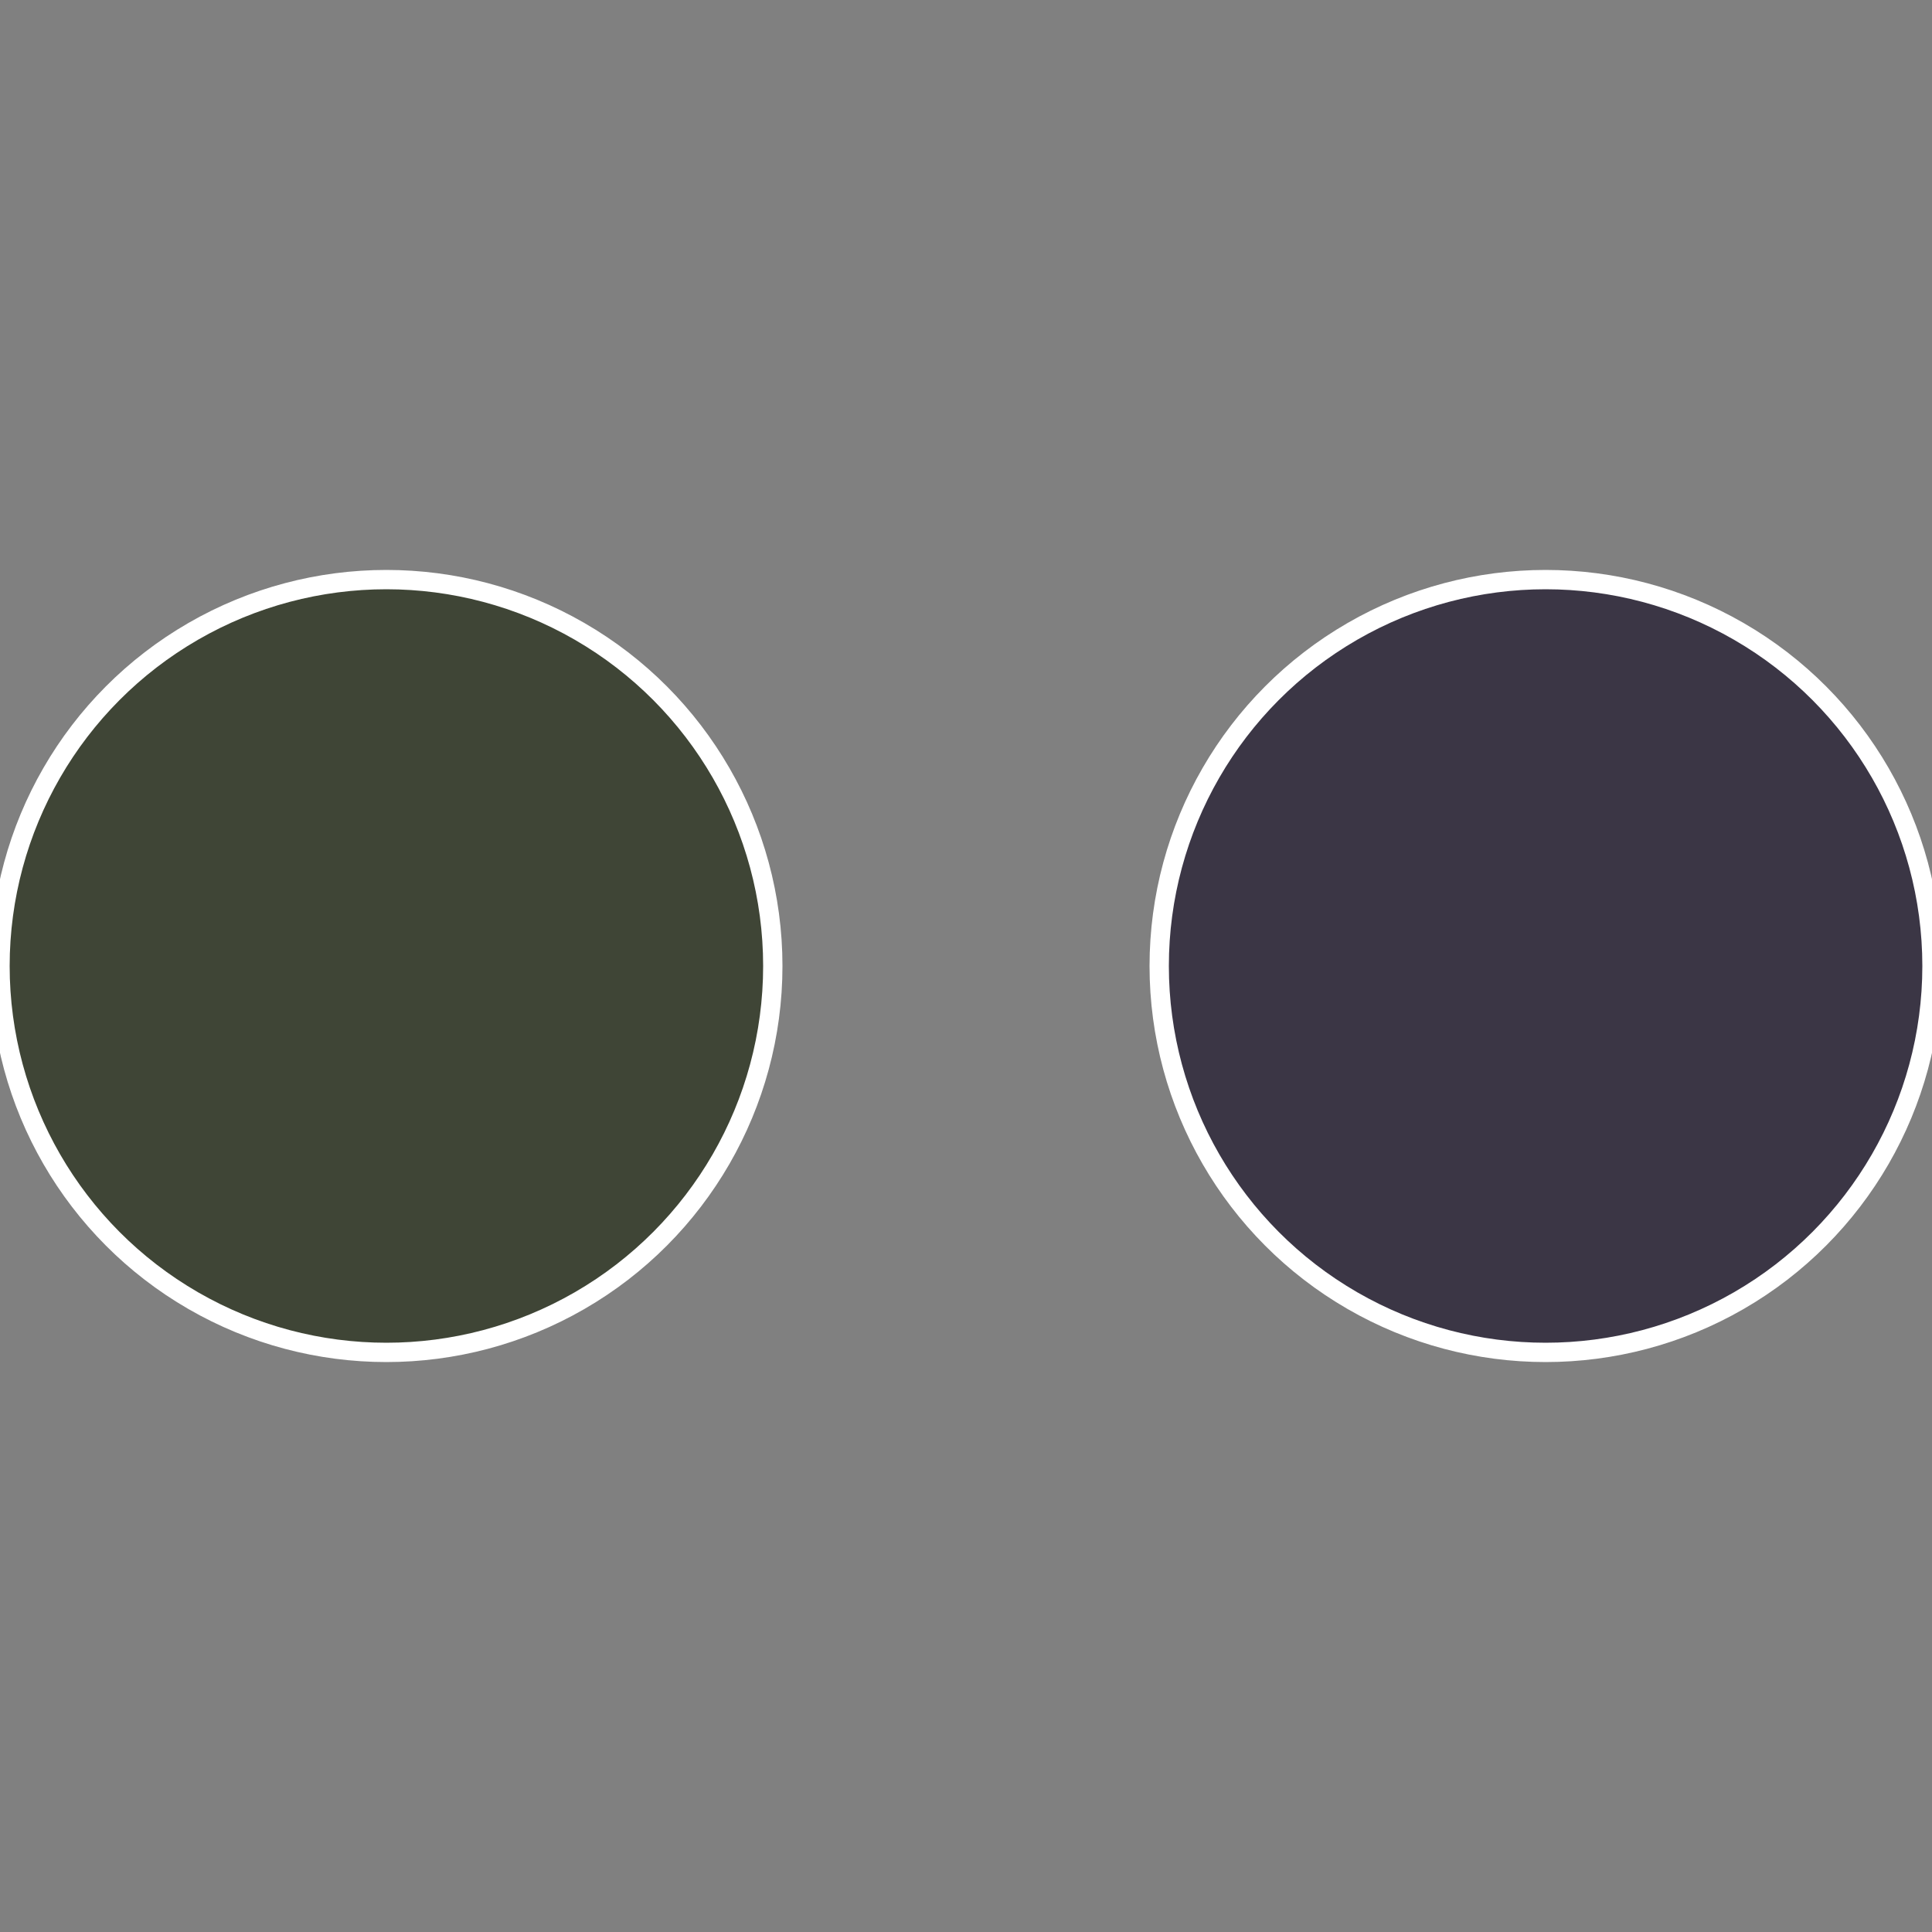
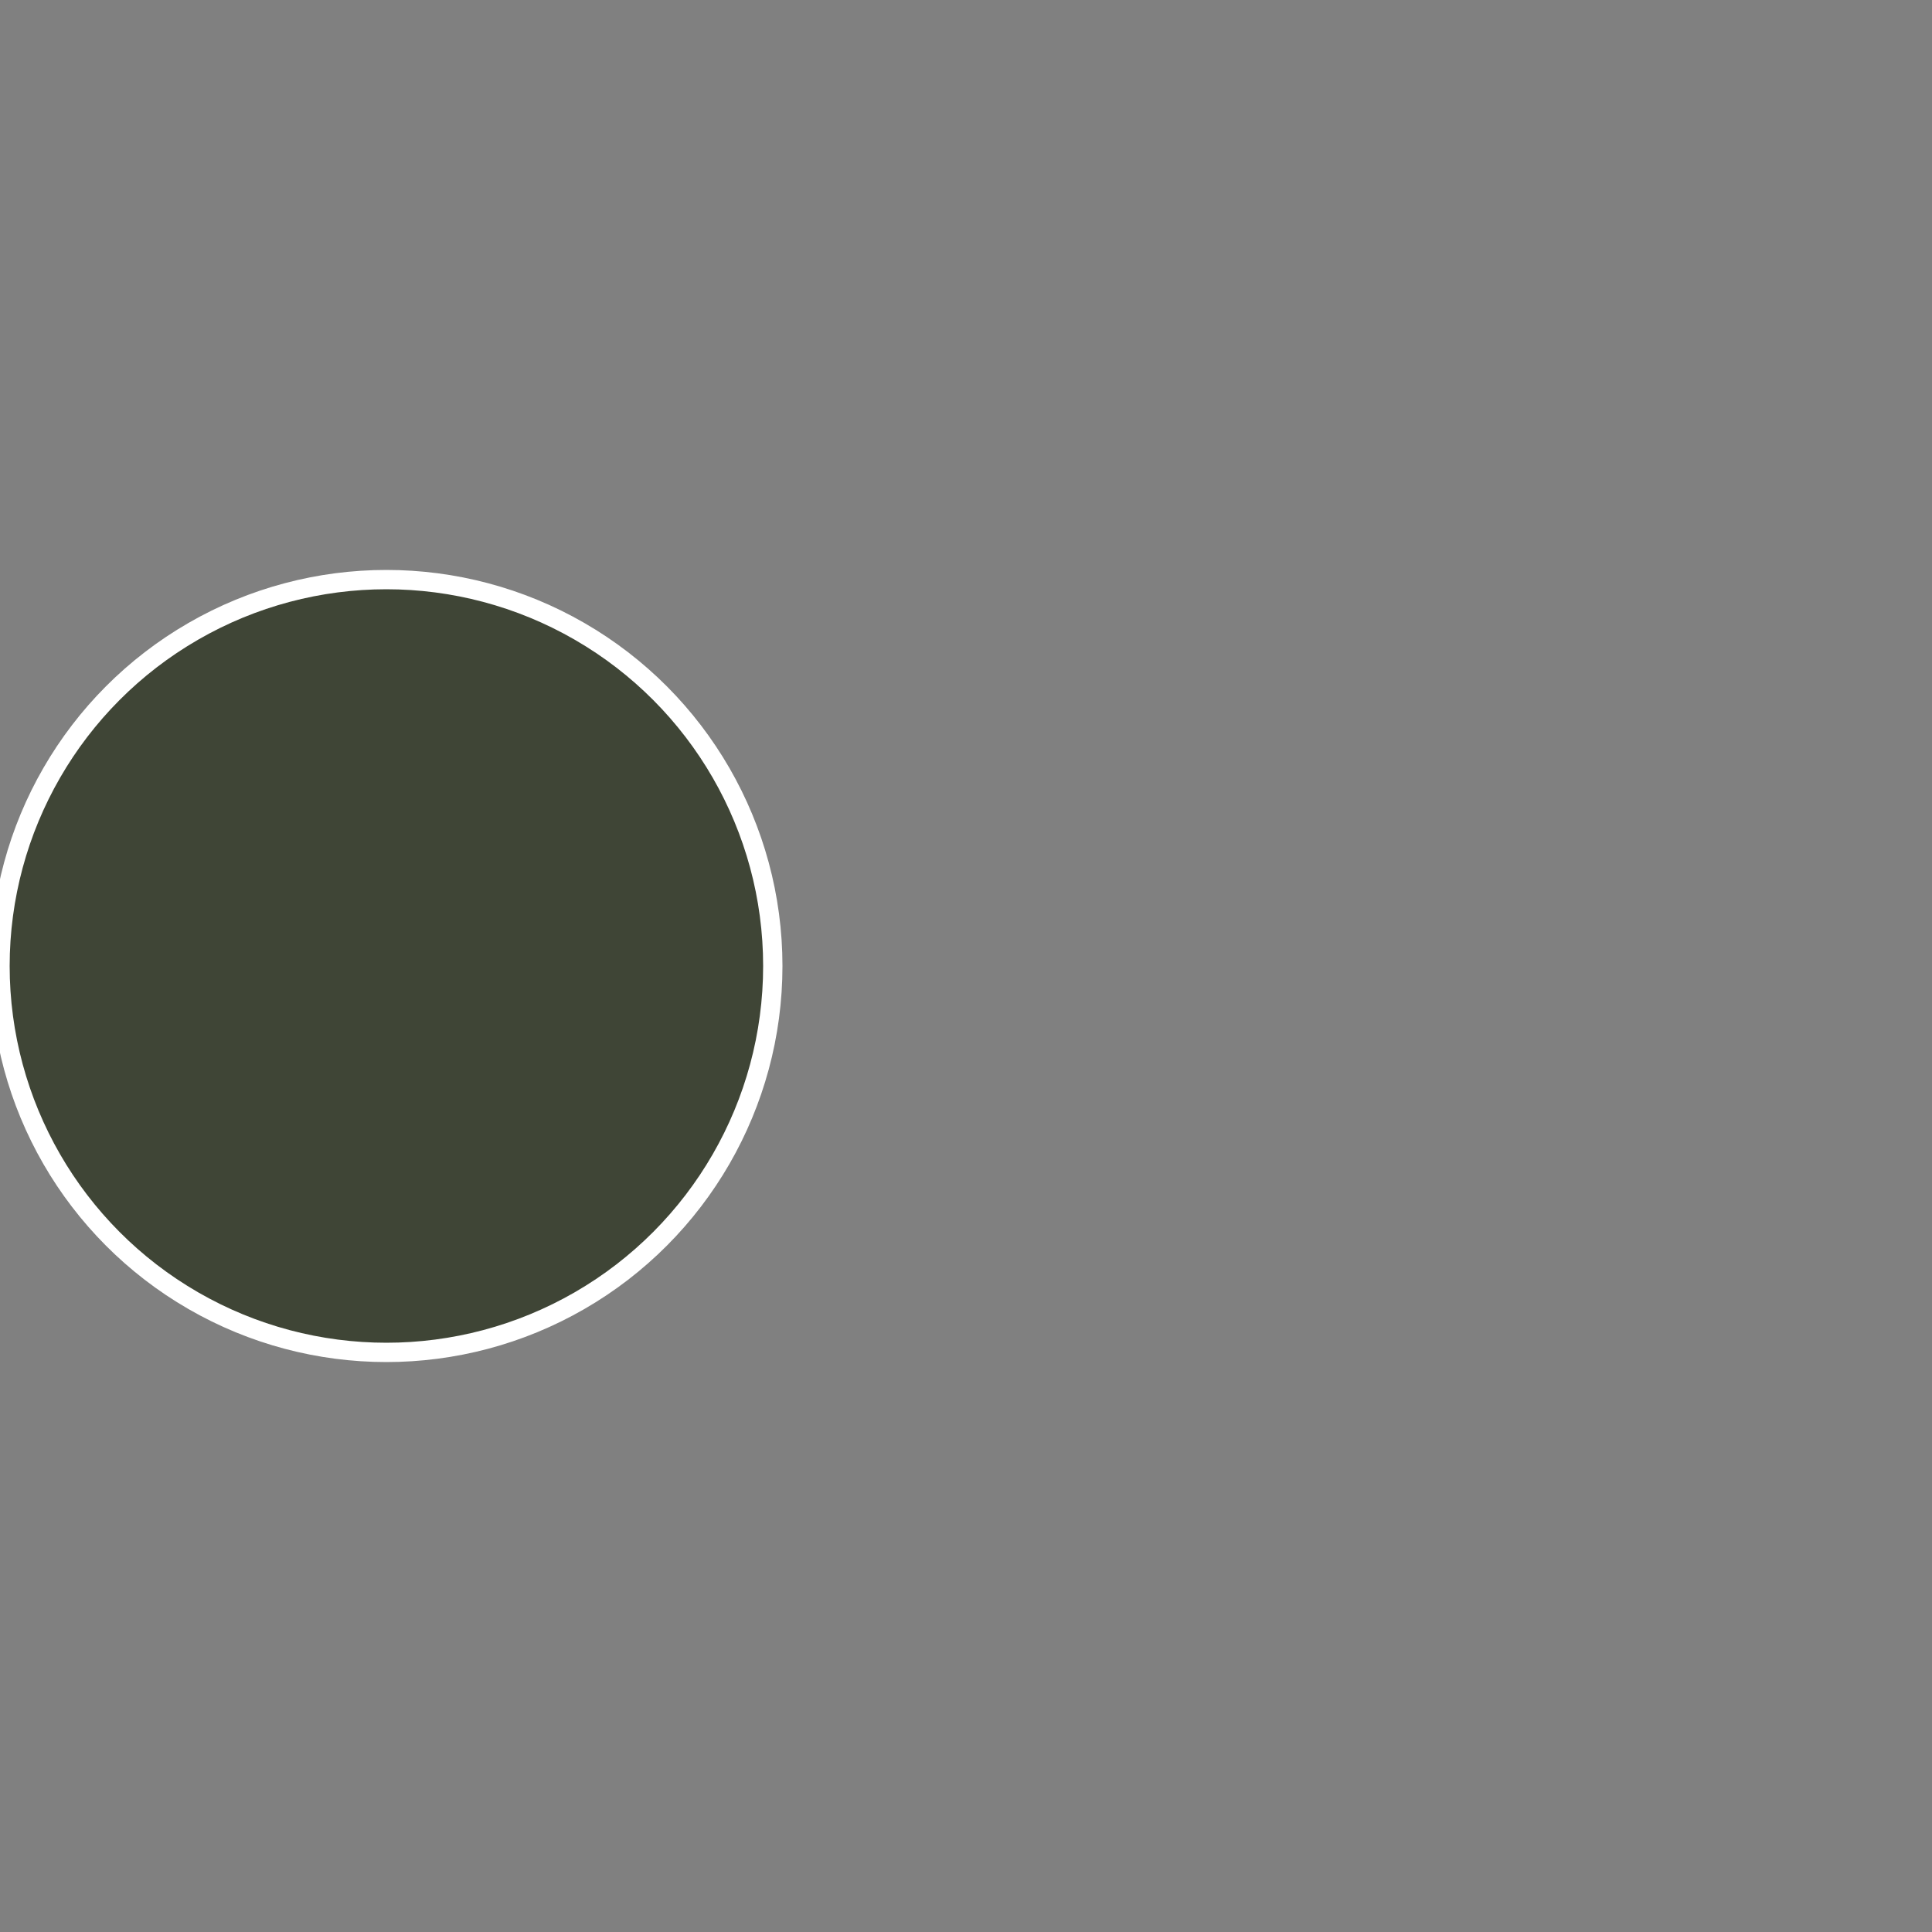
<svg xmlns="http://www.w3.org/2000/svg" width="500" height="500" viewBox="-1 -1 2 2">
  <rect x="-1" y="-1" width="2" height="2" fill="#808080" stroke="none" />
-   <circle cx="0.6" cy="0" r="0.4" fill="#3b3645" stroke="#fff" stroke-width="1%" />
  <circle cx="-0.6" cy="7.3478807948841E-17" r="0.4" fill="#3f4536" stroke="#fff" stroke-width="1%" />
</svg>